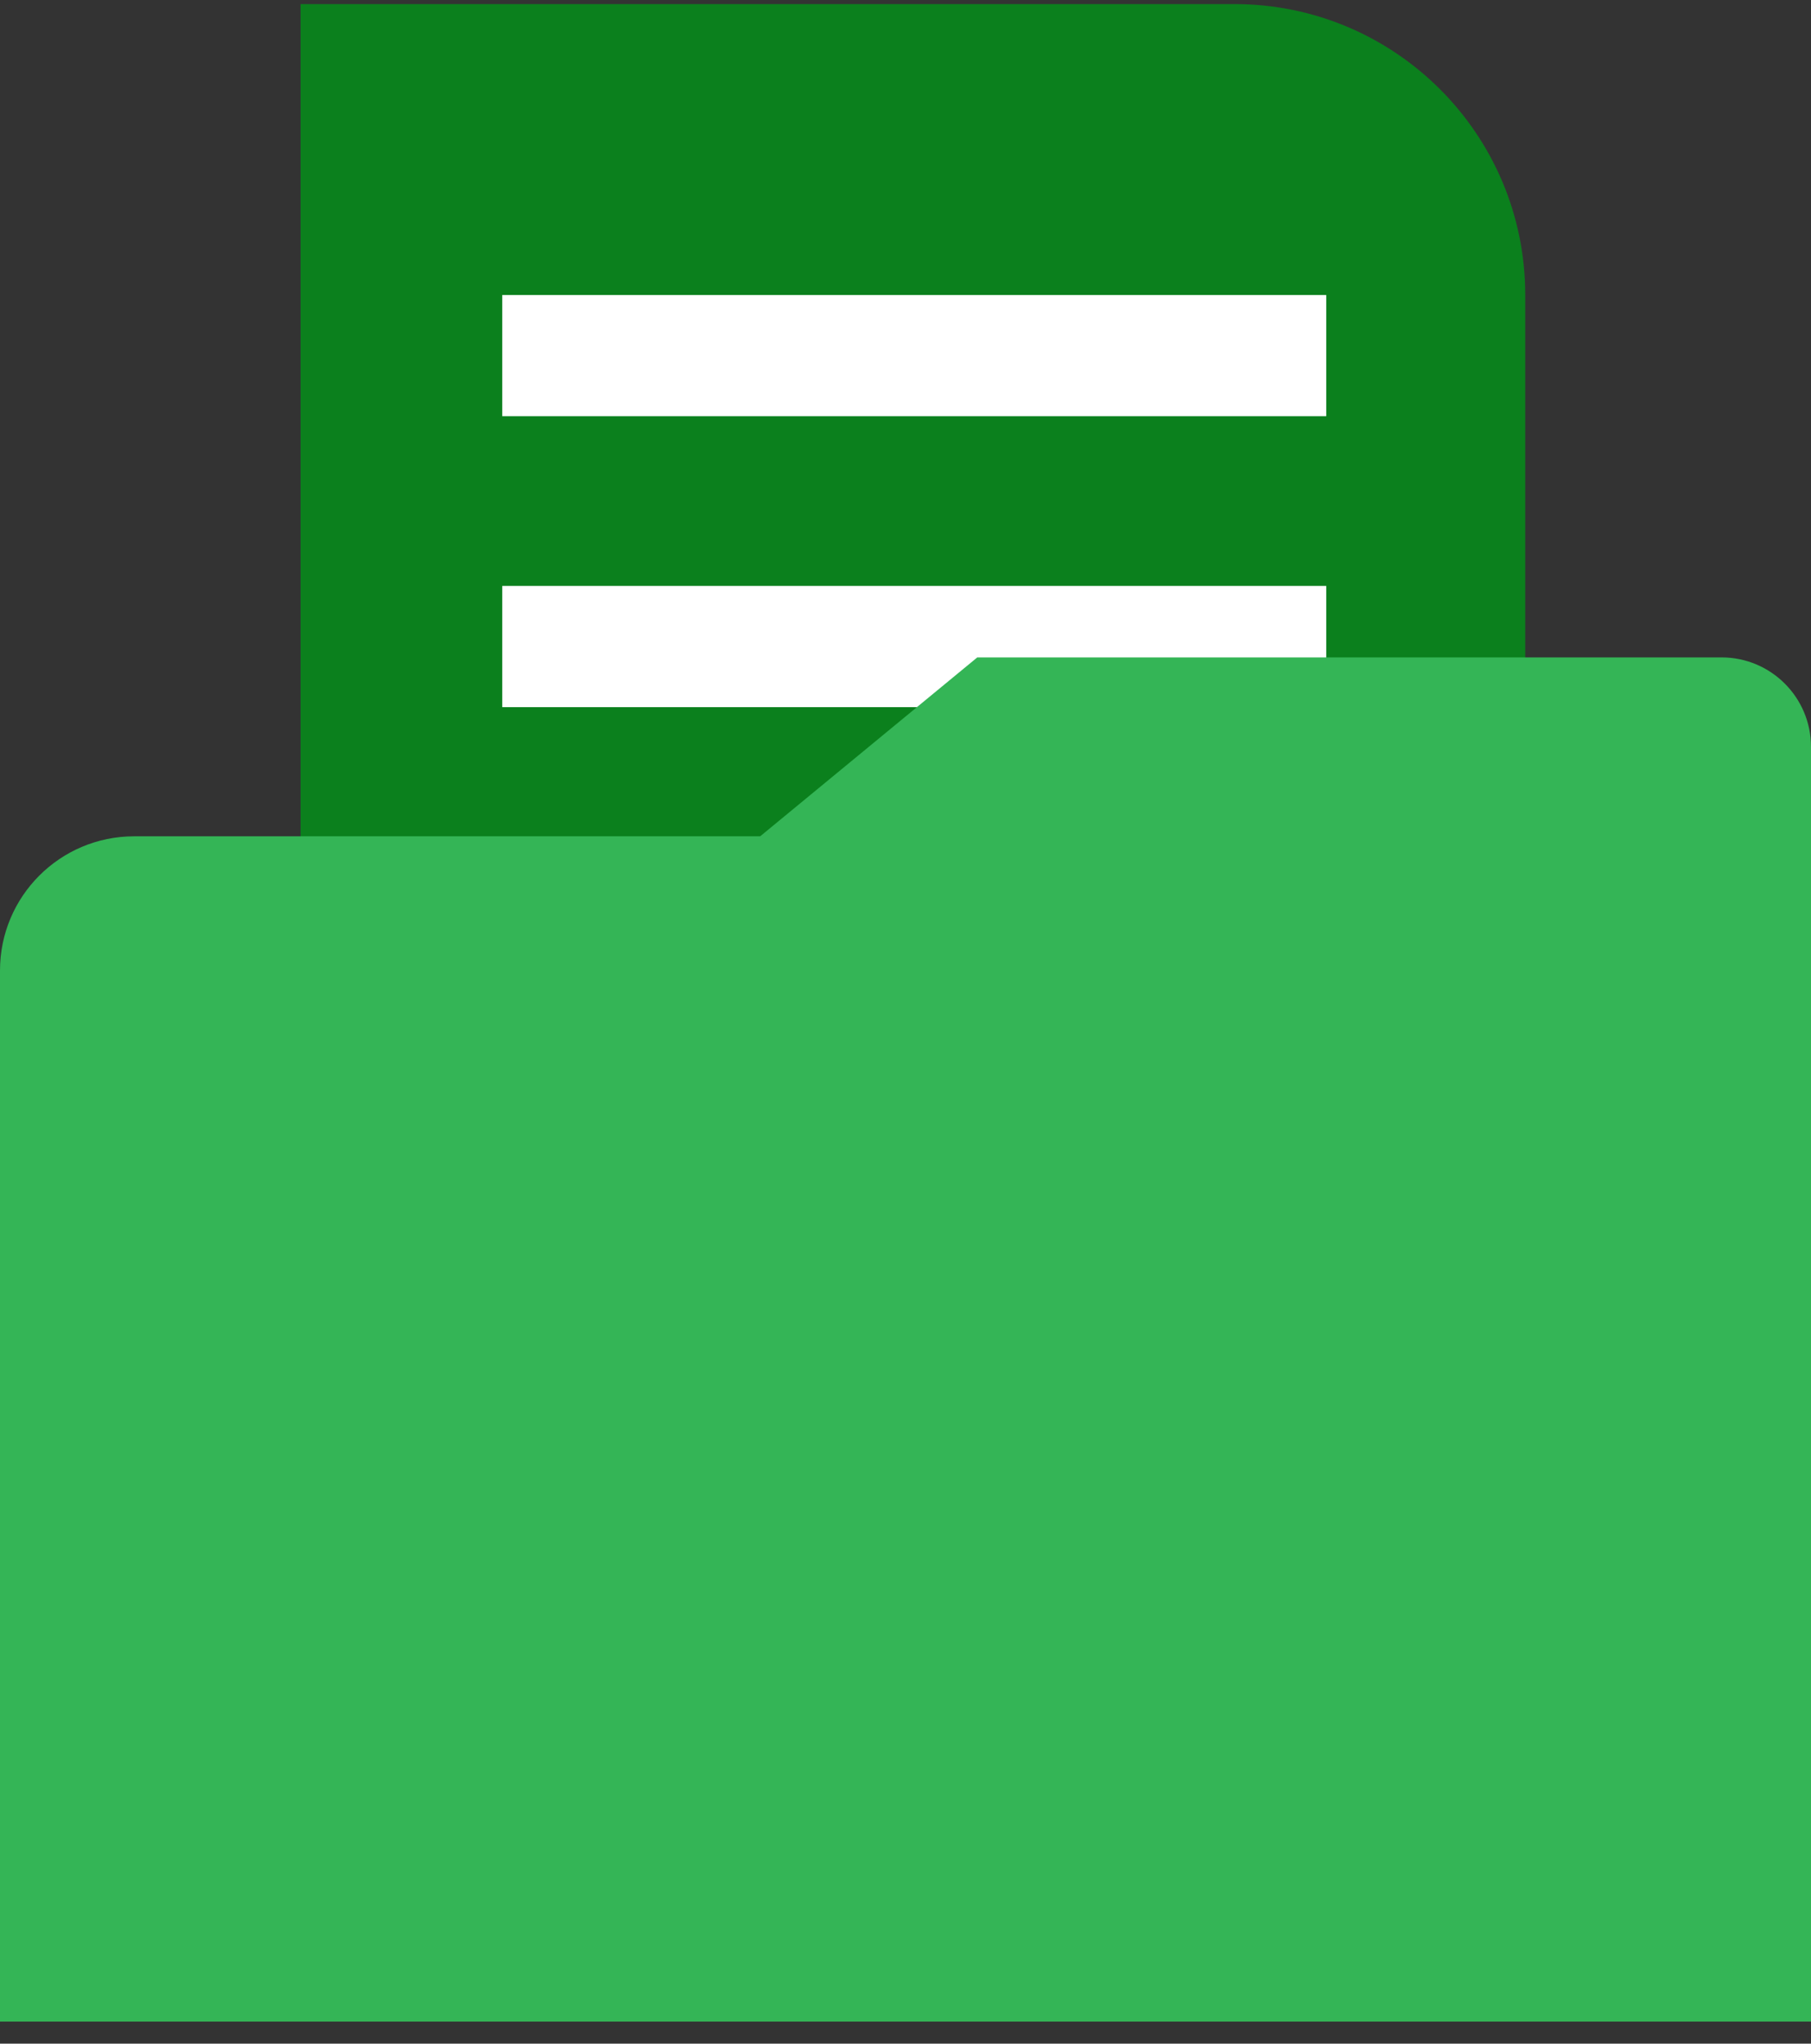
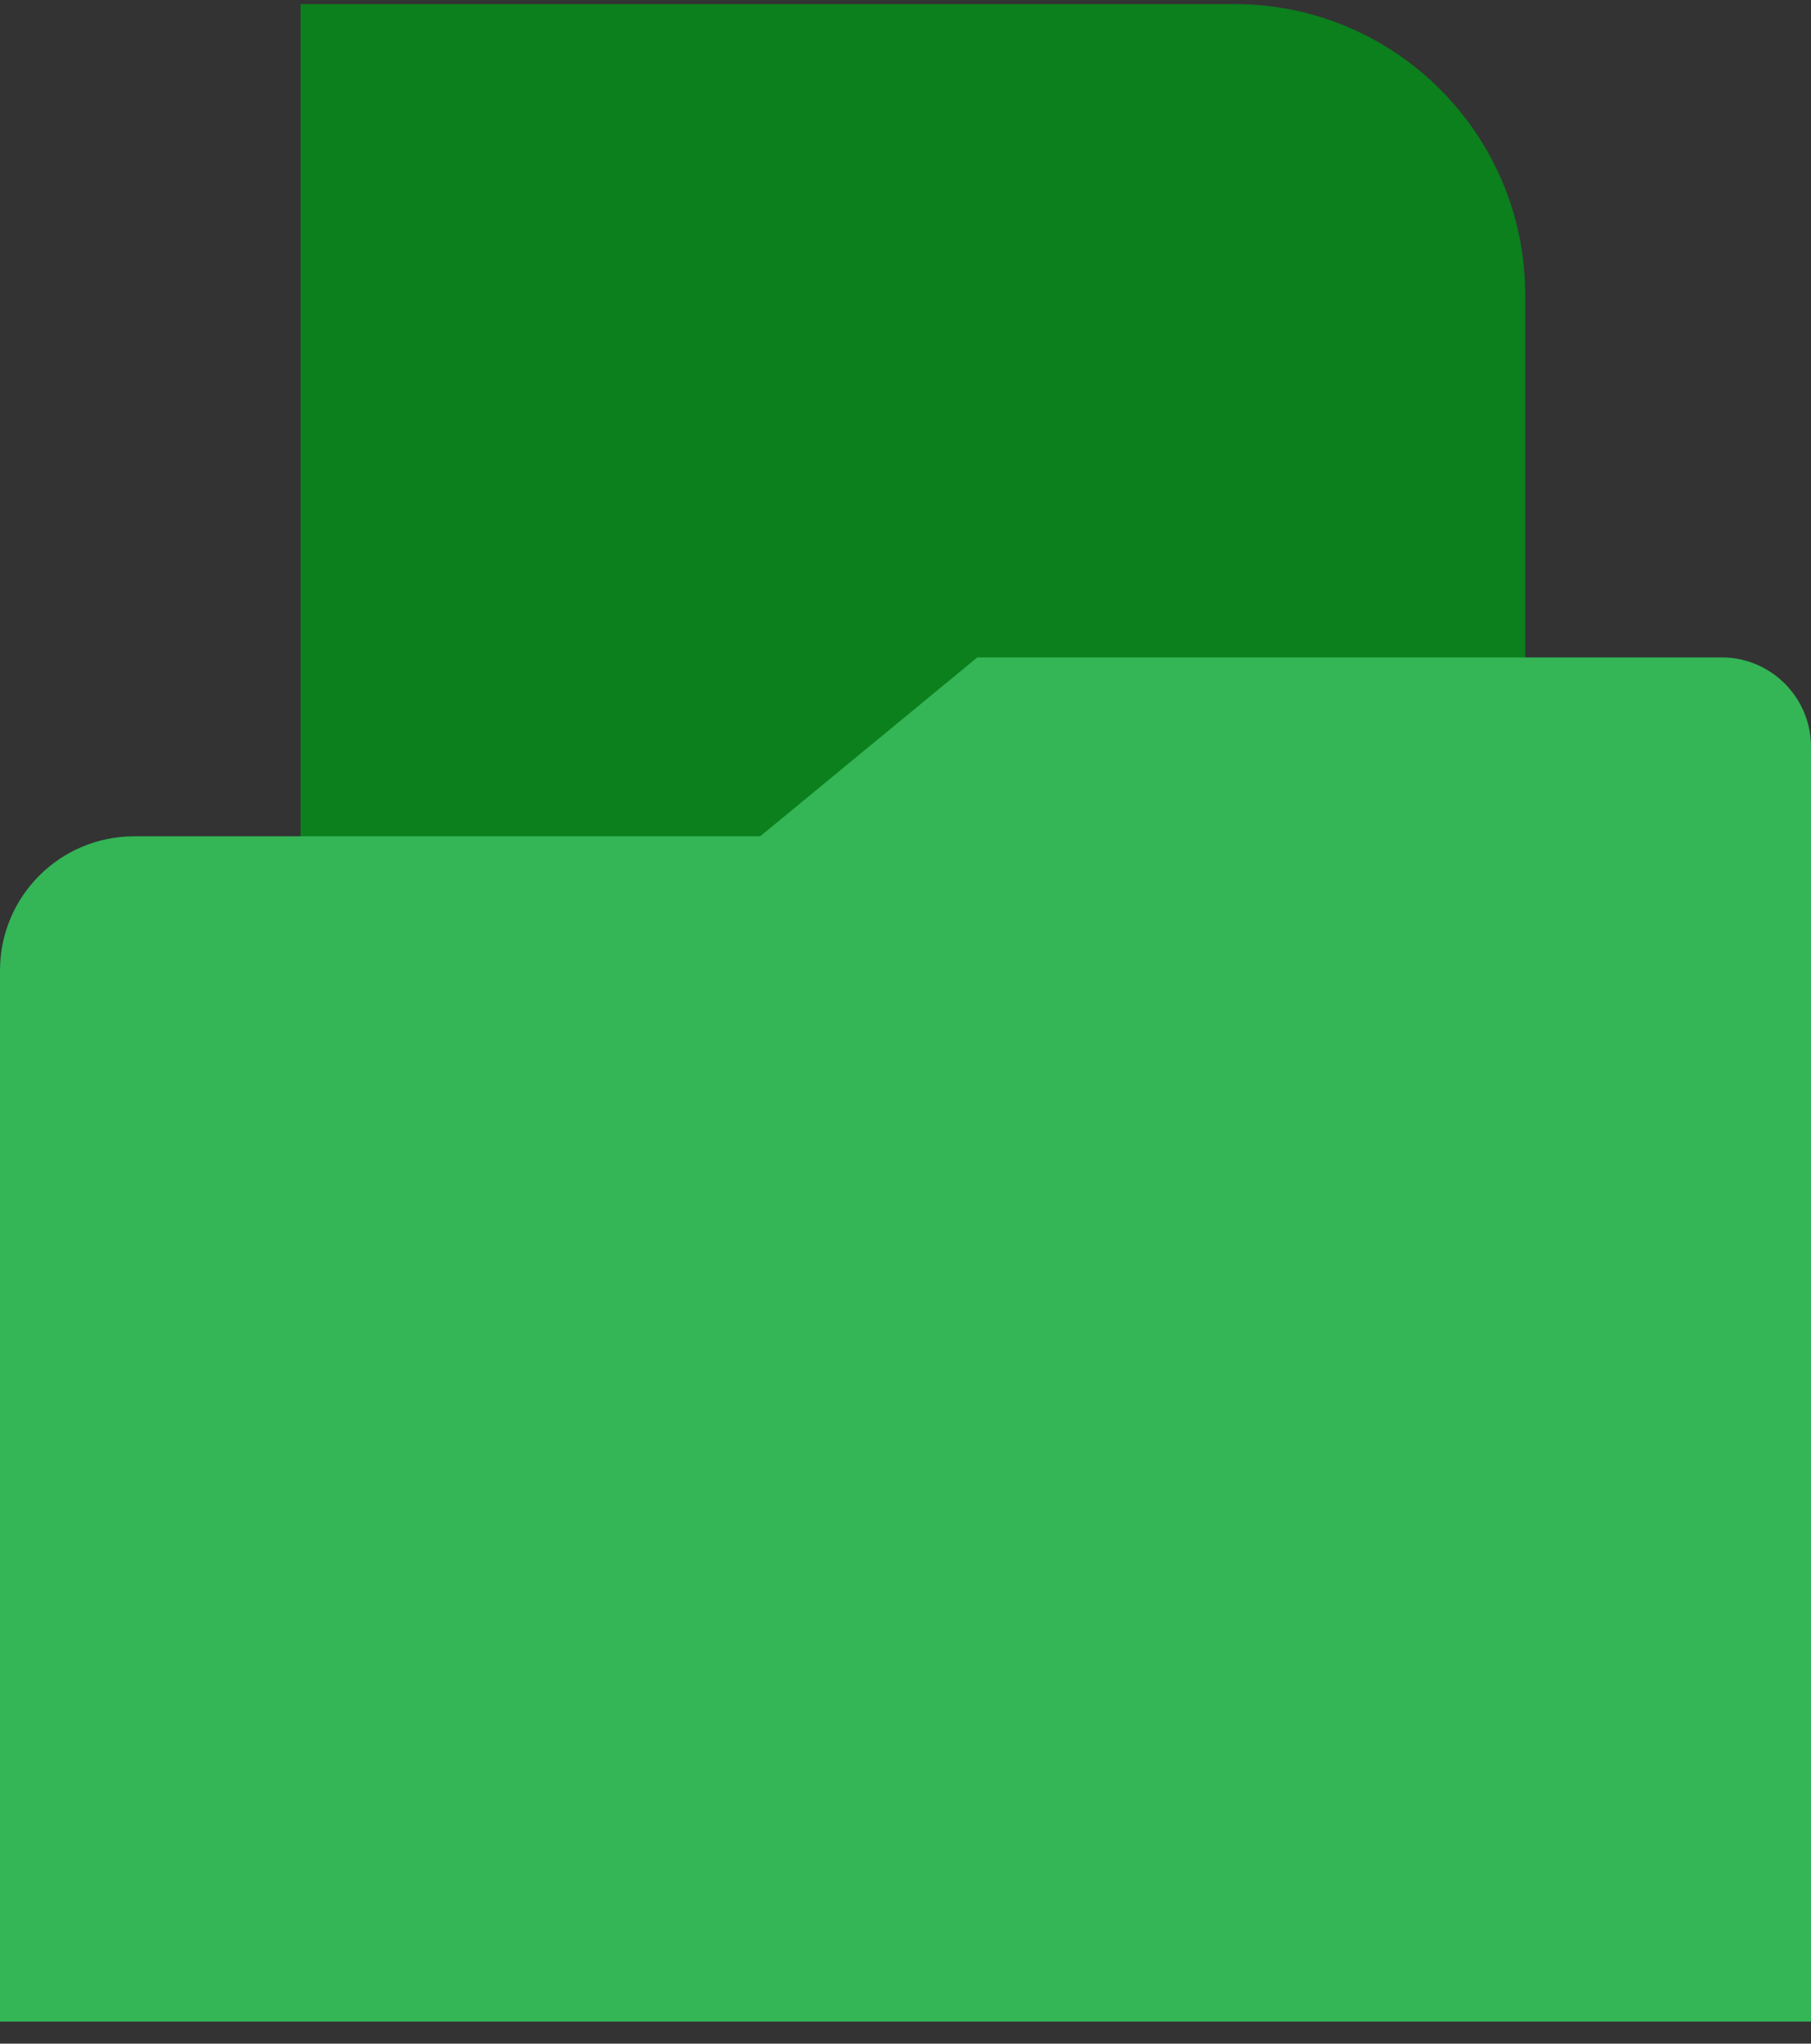
<svg xmlns="http://www.w3.org/2000/svg" fill="none" viewBox="0 0 39 44" height="44" width="39">
  <rect x="0" y="0" width="39" height="44" fill="#333333" stroke="none" />
  <g style="mix-blend-mode:multiply">
    <path fill="#0B801D" d="M6.472 0.088H26.583C30.042 0.088 32.846 2.892 32.846 6.351V34.374H6.472V0.088Z" />
  </g>
  <path fill="white" d="M10.816 25.141H22.298V27.75H10.816V25.141Z" />
-   <path fill="white" d="M10.816 18.878H28.561V21.488H10.816V18.878Z" />
-   <path fill="white" d="M10.816 12.615H28.561V15.225H10.816V12.615Z" />
-   <path fill="white" d="M10.816 6.352H28.561V8.961H10.816V6.352Z" />
  <path fill="#34B556" d="M39 43.525L39 16.08C39 15.017 38.138 14.154 37.074 14.154L21.046 14.154L16.37 18.006L2.889 18.006C1.293 18.006 2.0168e-10 19.299 2.64222e-10 20.895L1.15126e-09 43.525L39 43.525Z" />
</svg>